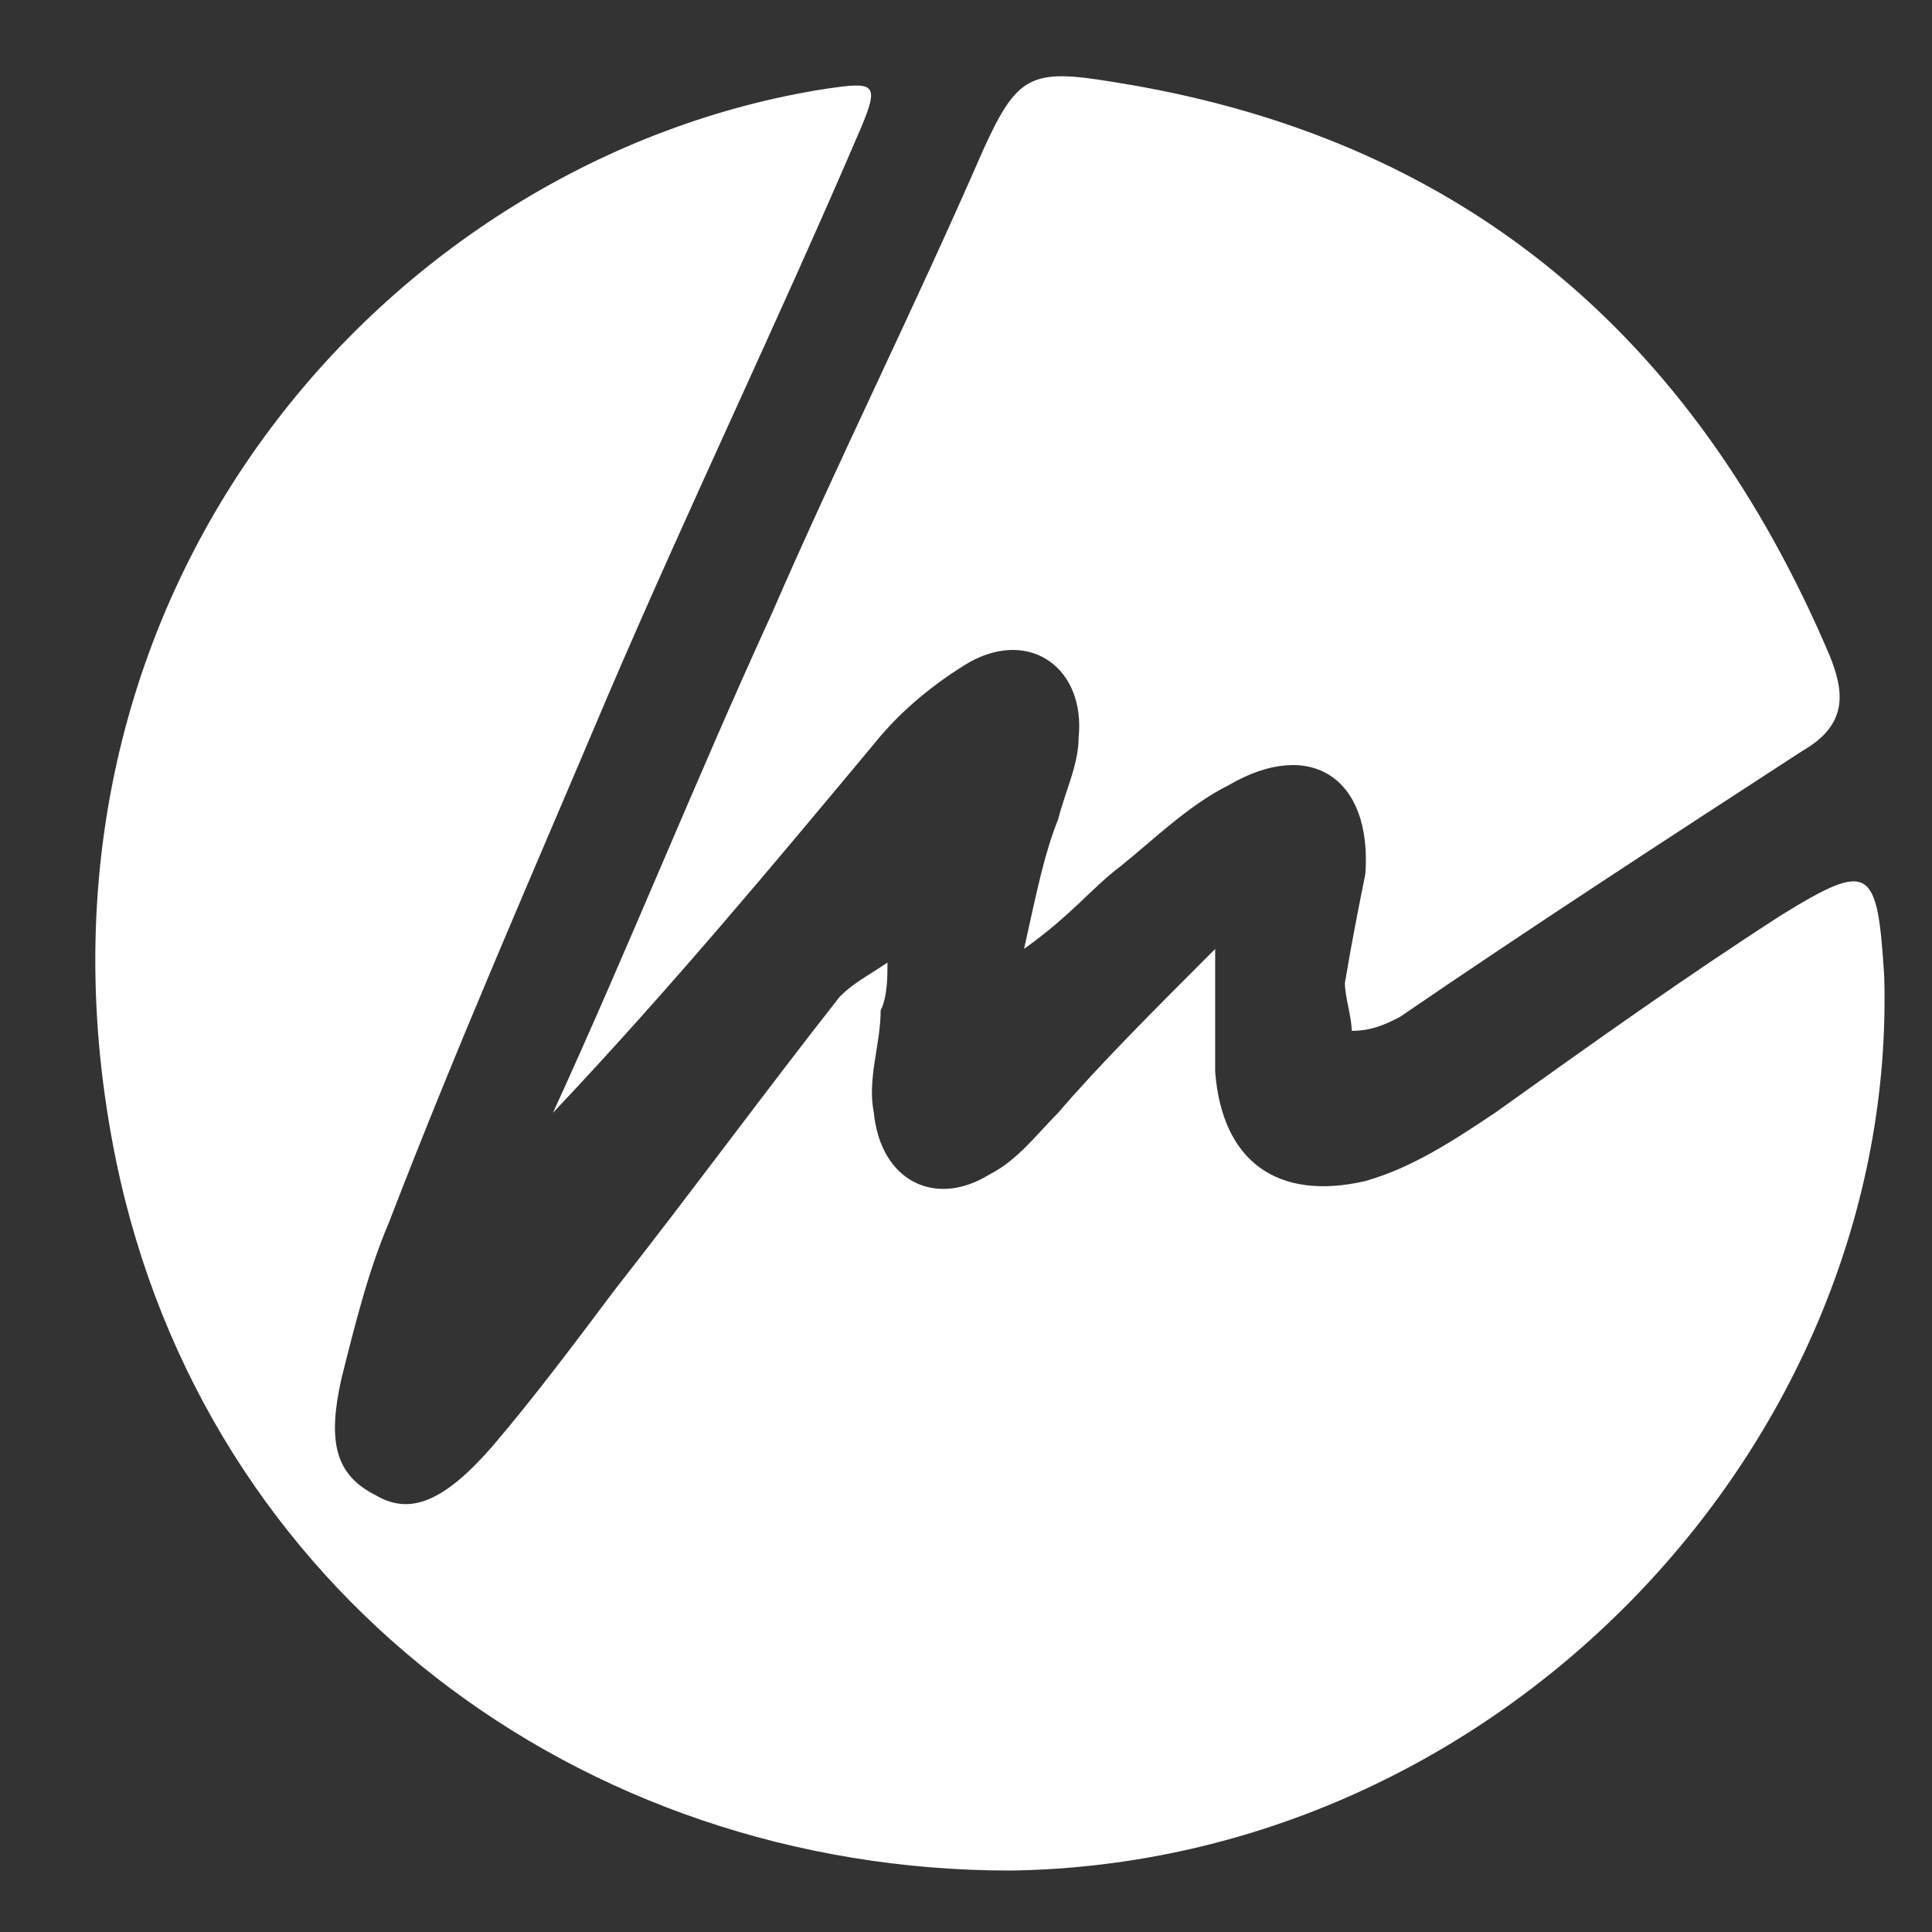
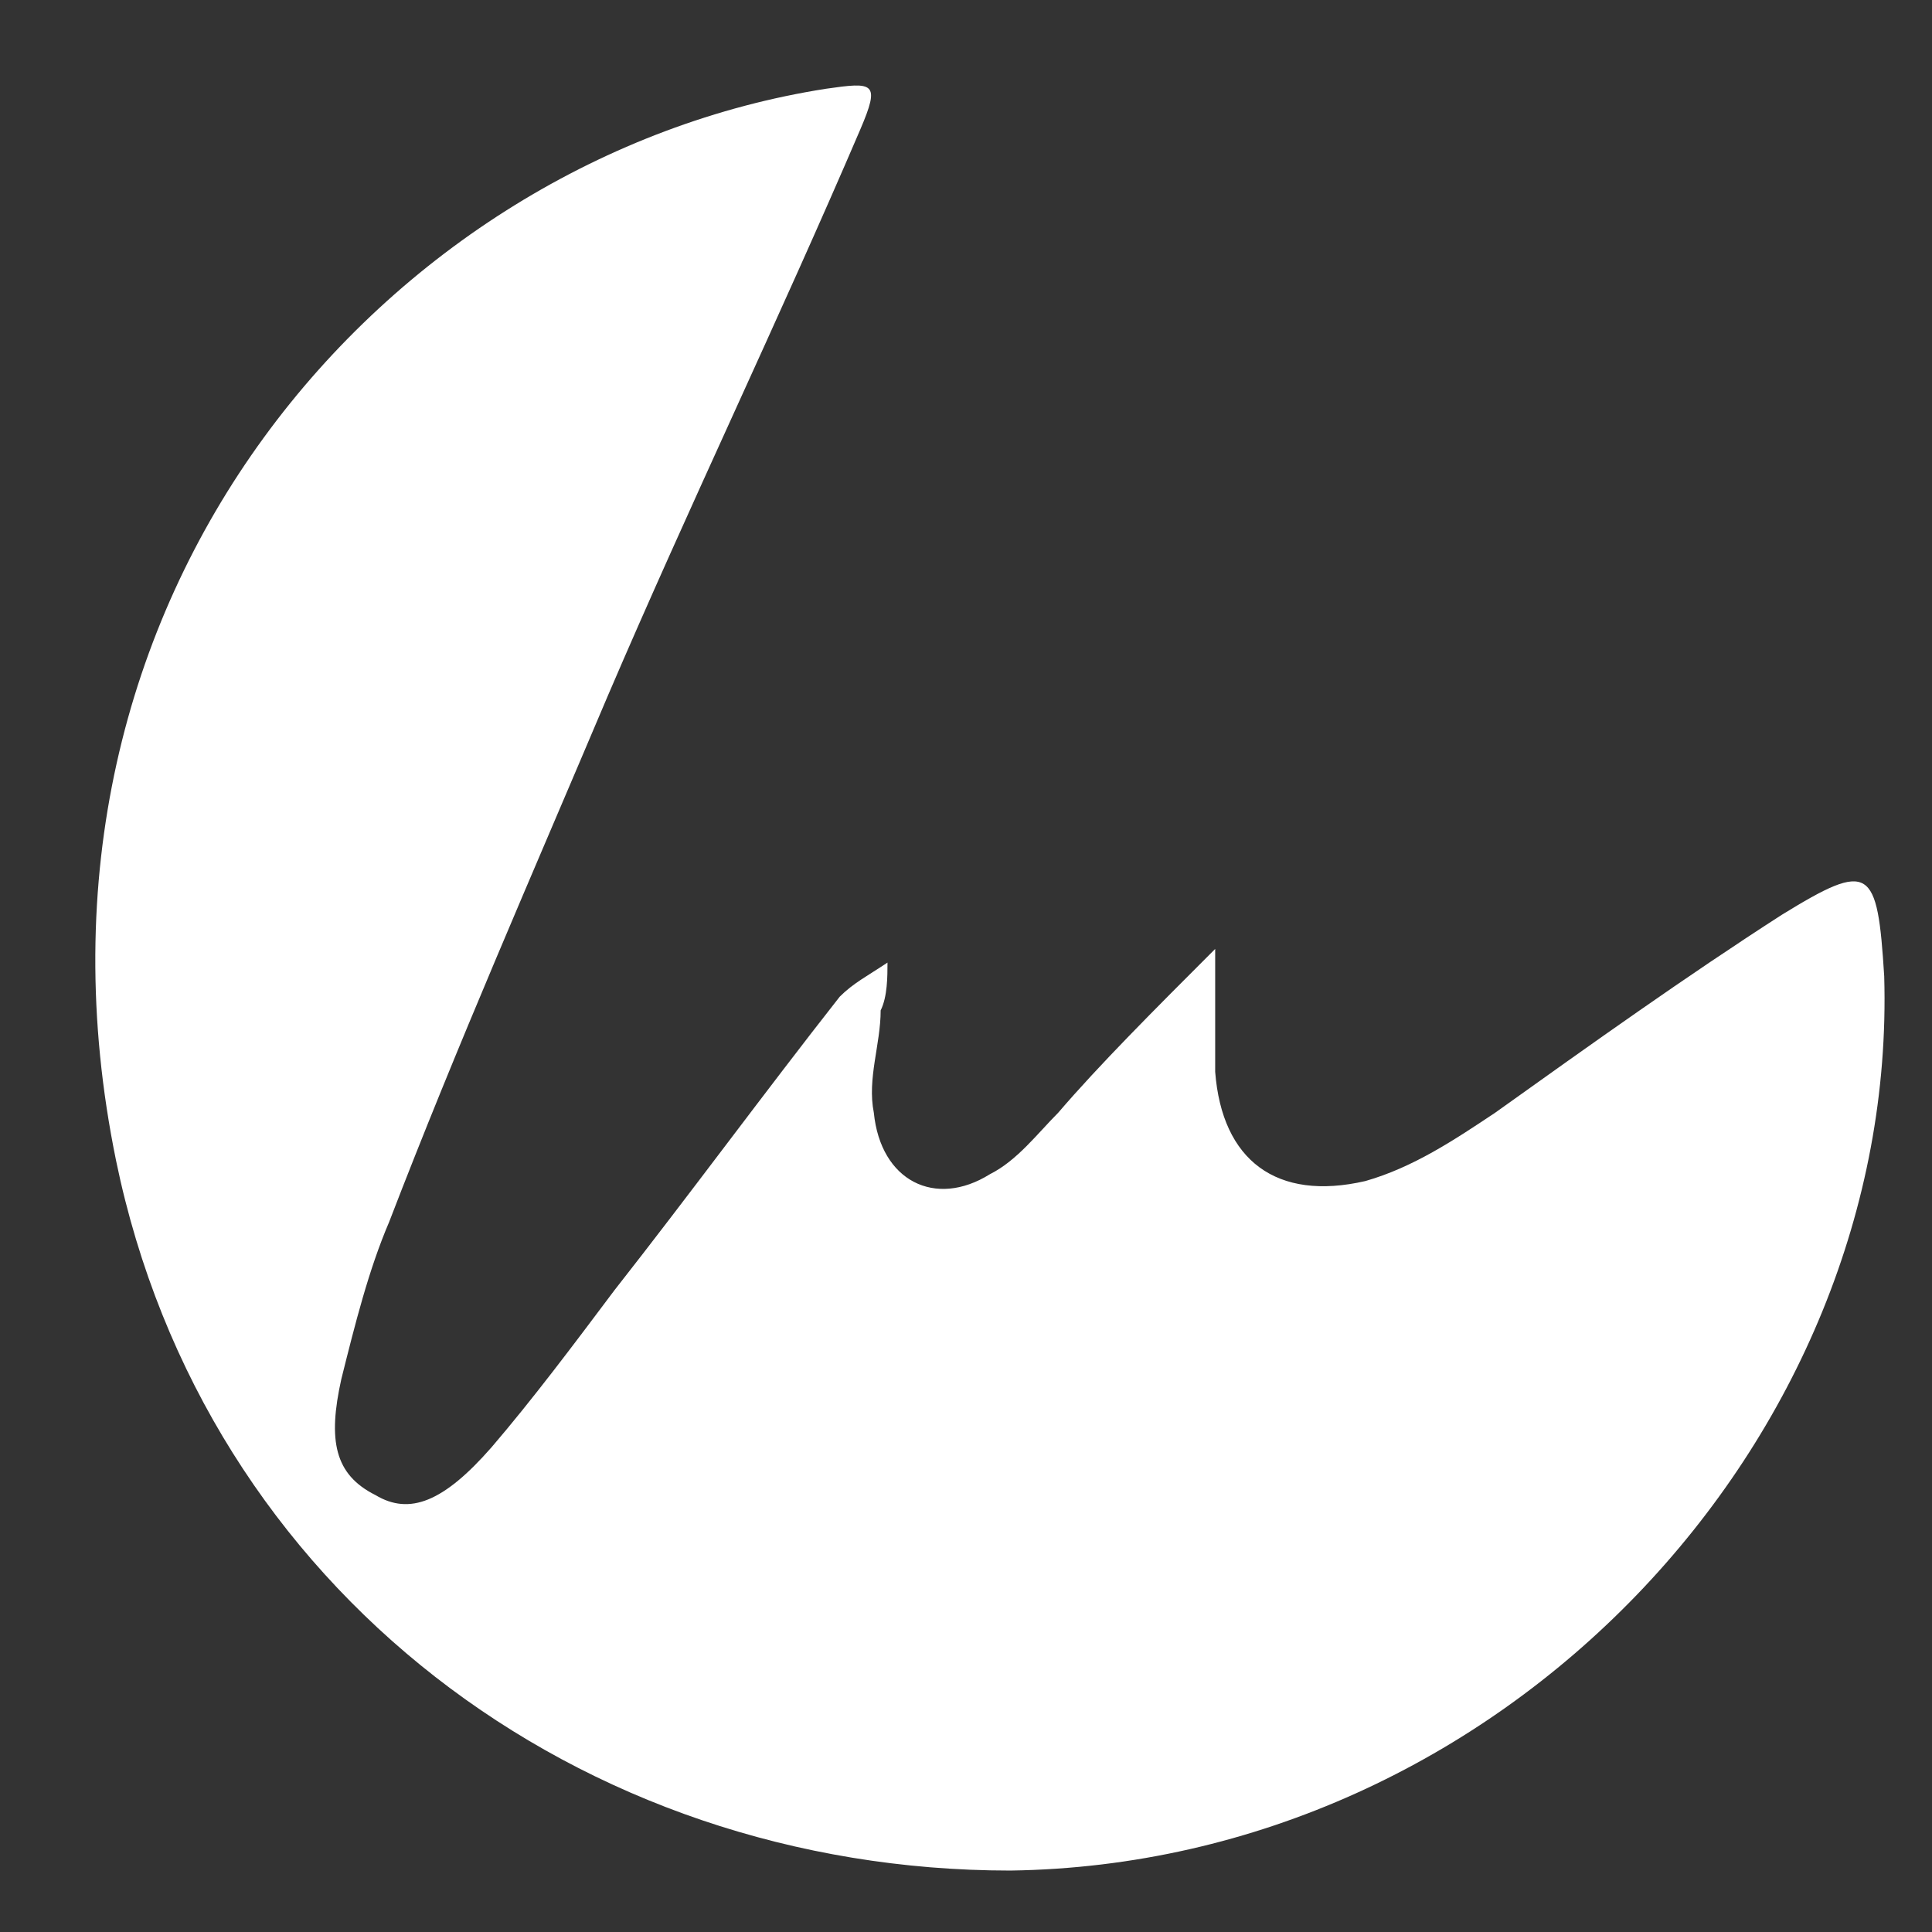
<svg xmlns="http://www.w3.org/2000/svg" id="Layer_1" x="0px" y="0px" viewBox="0 0 28.3 28.3" style="enable-background:new 0 0 28.3 28.3;" xml:space="preserve">
  <rect x="0" y="0" width="28.3" height="28.3" fill="#333333" stroke="none" />
  <style type="text/css"> .st0{fill:#FFFFFF;} </style>
  <g>
    <path class="st0" d="M17.8,13.9c0,0.8,0,1.3,0,1.8c0.1,1.3,0.9,1.9,2.2,1.6c0.7-0.2,1.3-0.6,1.9-1c1.4-1,2.8-2,4.2-2.9 c1.3-0.8,1.4-0.7,1.5,0.9c0.2,6.8-5.6,13-12.8,13.1C8.5,27.4,3,23.3,1.7,17c-1.7-8.3,4-14.7,10.4-15.7c0.7-0.1,0.8-0.1,0.5,0.6 c-1.2,2.8-2.5,5.5-3.7,8.3c-1.1,2.6-2.2,5.1-3.2,7.7c-0.3,0.7-0.5,1.5-0.7,2.3c-0.2,0.9-0.1,1.4,0.5,1.7c0.5,0.3,1,0.1,1.7-0.7 c0.6-0.7,1.2-1.5,1.8-2.3c1.1-1.4,2.2-2.9,3.3-4.3c0.2-0.2,0.4-0.3,0.7-0.5c0,0.2,0,0.5-0.1,0.7c0,0.5-0.2,1-0.1,1.5 c0.1,1,0.9,1.4,1.7,0.9c0.4-0.2,0.7-0.6,1-0.9C16.1,15.6,16.9,14.8,17.8,13.9z" />
-     <path class="st0" d="M15,13.9c0.2-0.9,0.3-1.4,0.5-1.9c0.1-0.4,0.3-0.8,0.3-1.2c0.1-1-0.7-1.6-1.6-1.1c-0.5,0.3-1,0.7-1.4,1.2 c-1.5,1.8-3,3.6-4.7,5.4c1.1-2.4,2.1-4.9,3.2-7.3c1-2.3,2.1-4.5,3.1-6.8c0.5-1.1,0.7-1.2,1.9-1c5.1,0.8,8.5,3.7,10.5,8.4 c0.2,0.5,0.3,1-0.4,1.4c-2,1.3-4,2.6-5.9,3.9c-0.2,0.1-0.4,0.2-0.7,0.2c0-0.2-0.1-0.5-0.1-0.7c0.1-0.6,0.2-1.1,0.3-1.6 c0.1-1.4-0.8-2-2-1.3c-0.6,0.3-1.1,0.8-1.6,1.2C16,13,15.7,13.4,15,13.9z" />
  </g>
</svg>